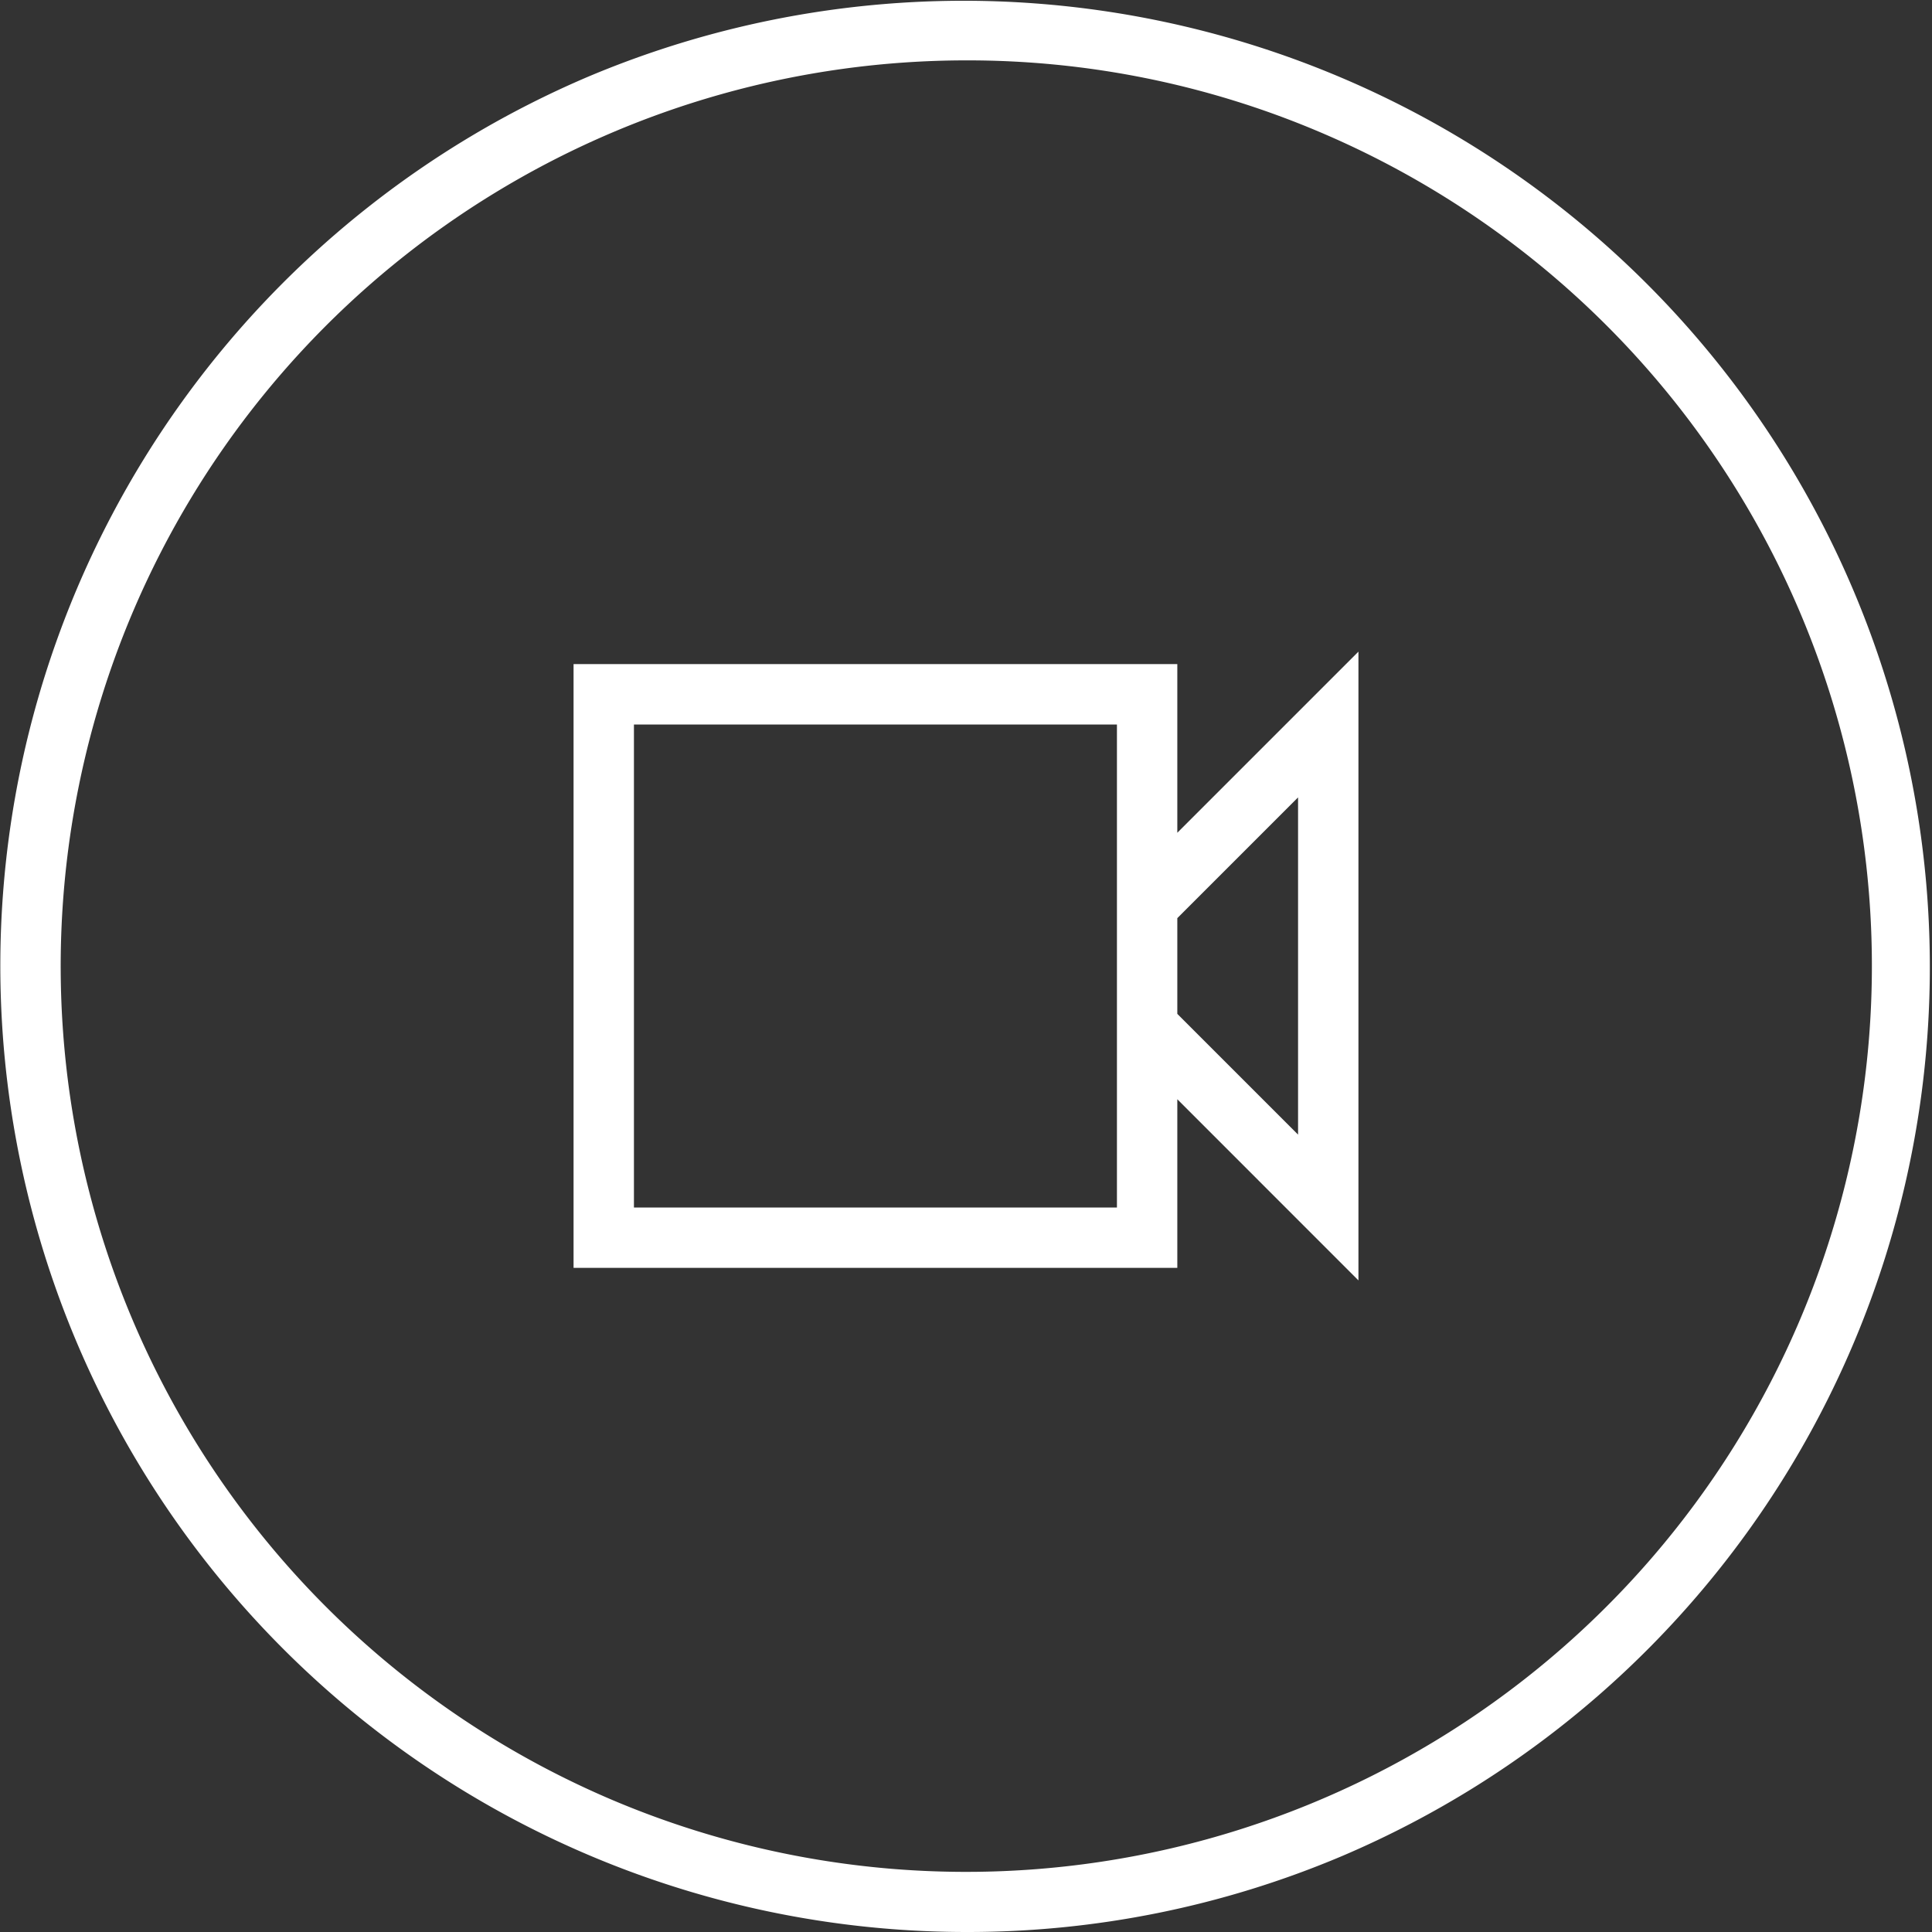
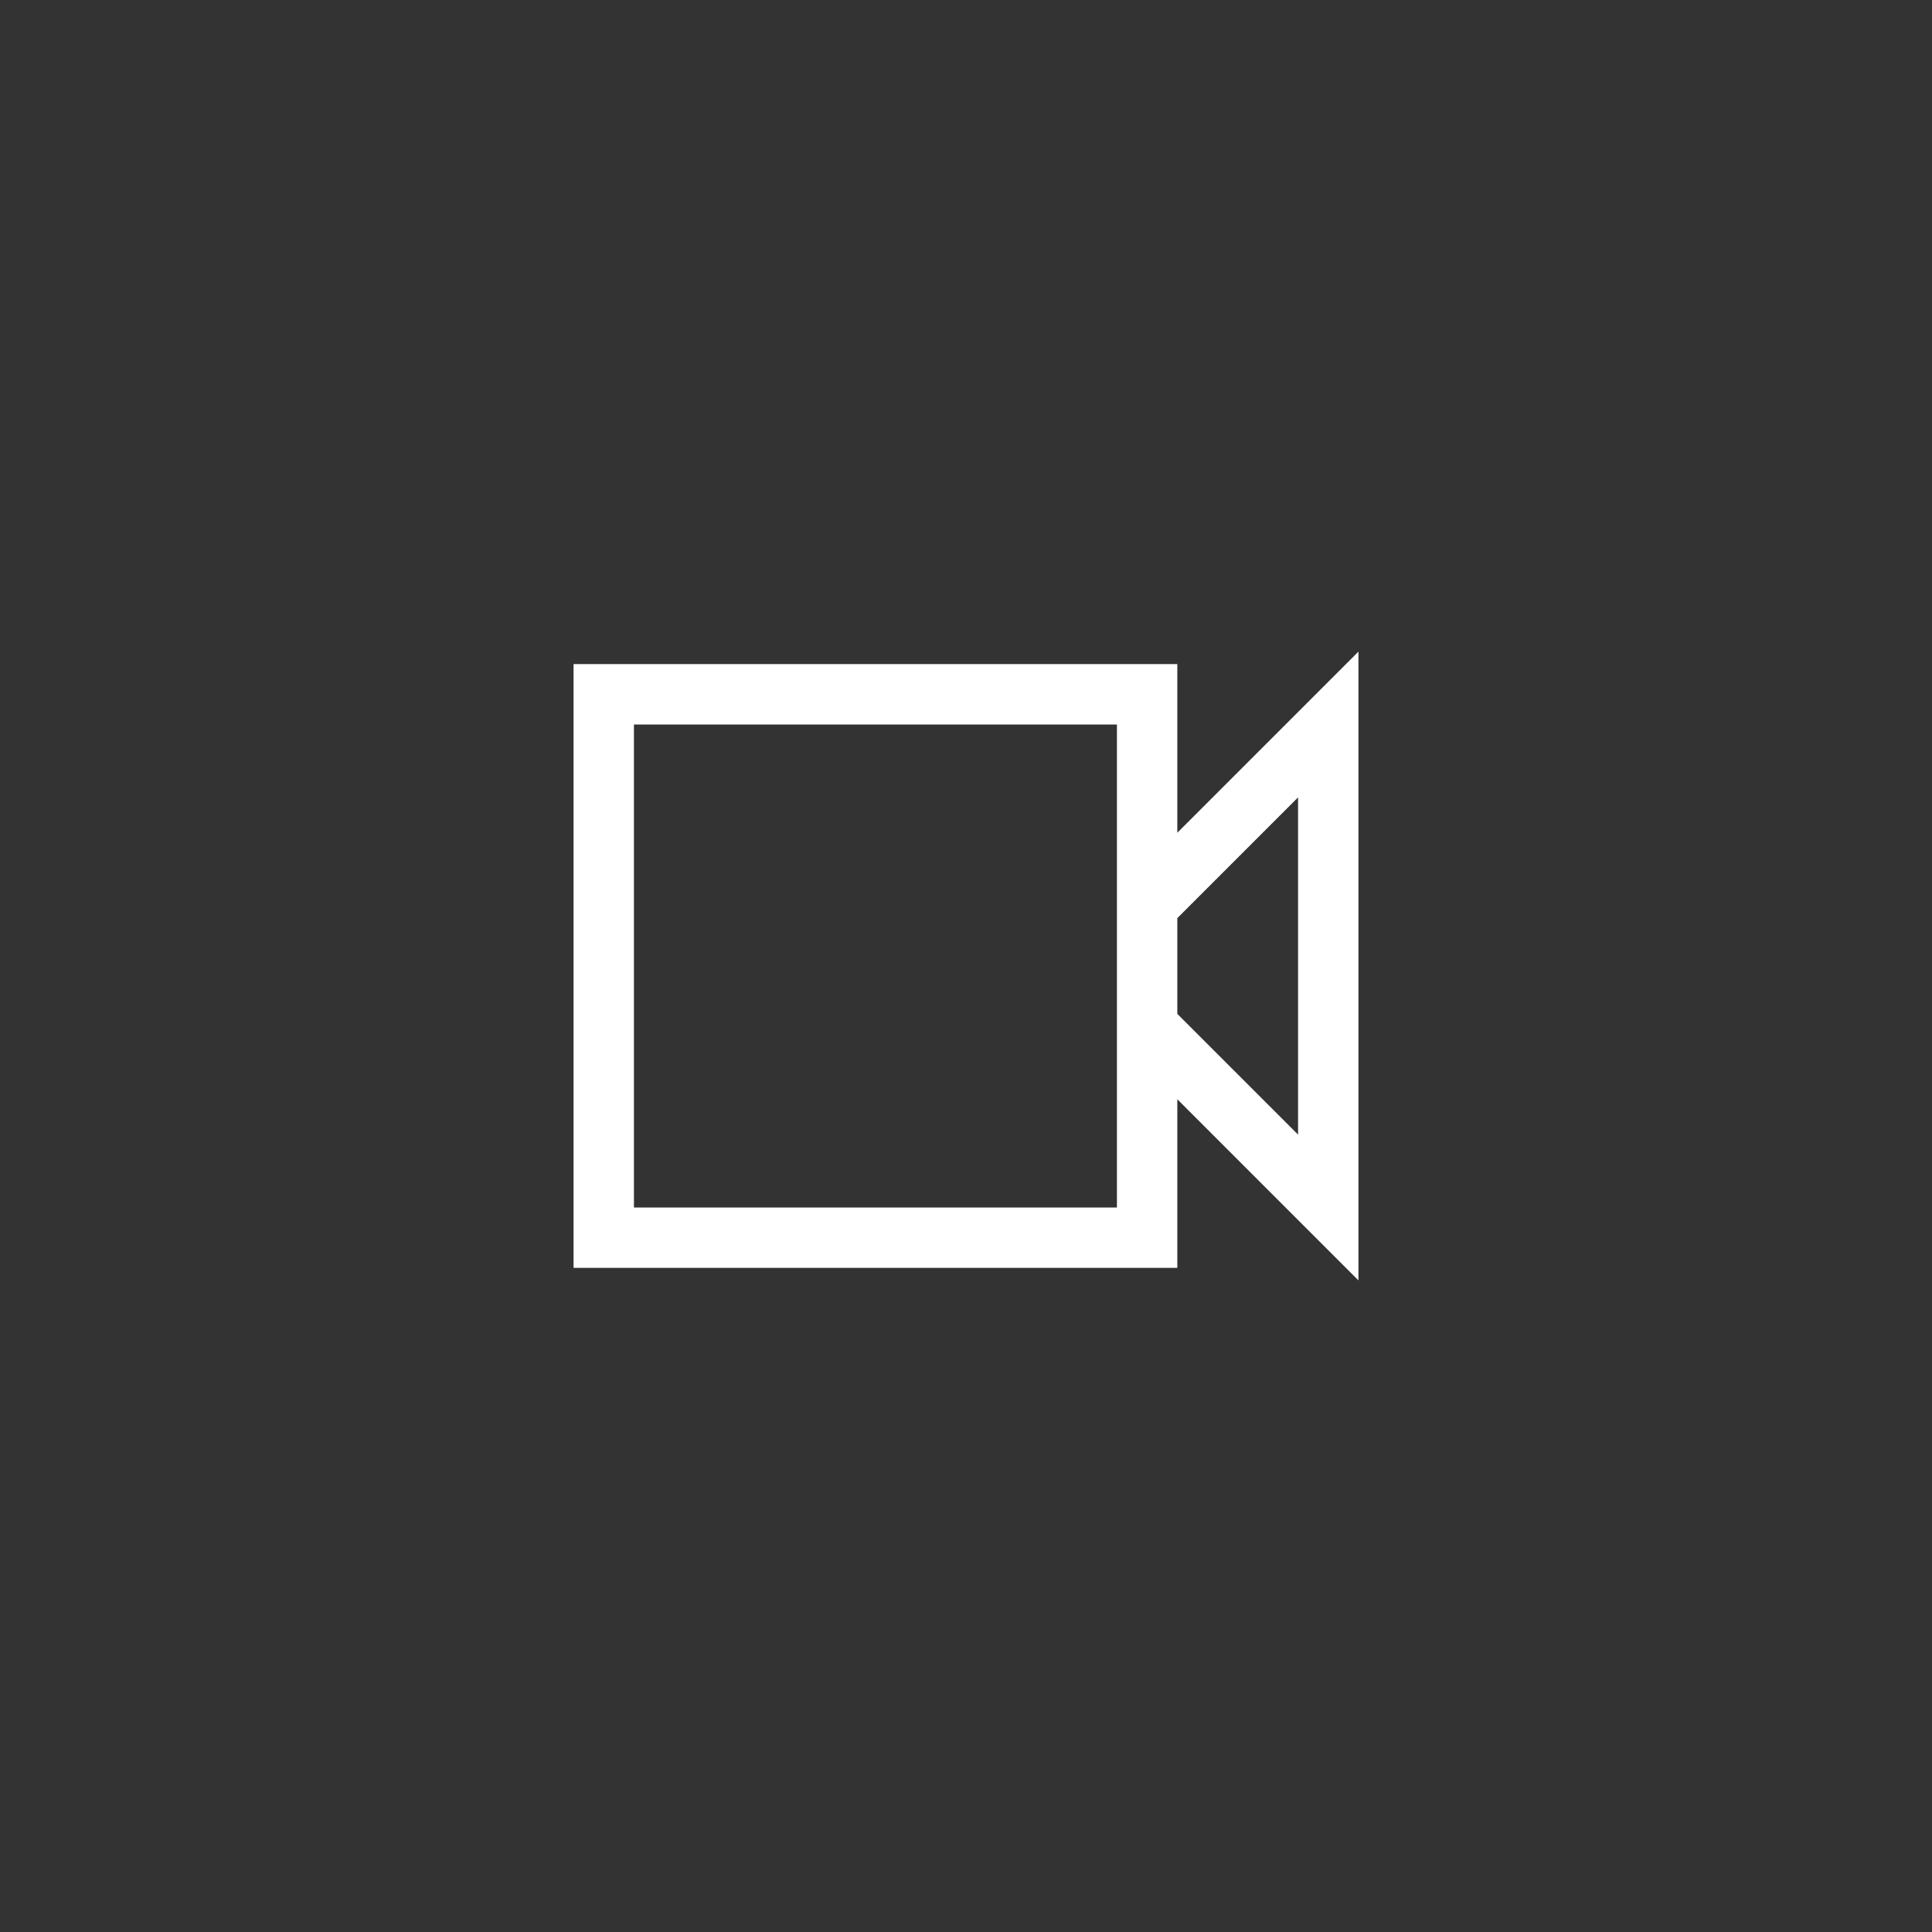
<svg xmlns="http://www.w3.org/2000/svg" width="64" height="64" viewBox="0 0 64 64">
  <rect x="0" y="0" width="64" height="64" fill="#333333" stroke="none" />
  <defs>
    <clipPath id="a">
      <rect width="64" height="64" fill="none" />
    </clipPath>
    <clipPath id="b">
      <rect width="26" height="20.829" fill="none" />
    </clipPath>
  </defs>
  <g clip-path="url(#a)">
    <g transform="translate(2031.5 -553.5)">
      <g transform="translate(-2012.5 575.086)" clip-path="url(#b)">
        <path d="M20,14.828v5.585H0v-20H20V6l6-6V20.829ZM2,18.414H18v-16H2ZM24,16V4.829l-4,4V12Z" fill="#fff" />
      </g>
      <g transform="translate(-2031.5 553.5)" clip-path="url(#a)">
-         <path d="M32,64A32.008,32.008,0,0,1,19.544,2.515a32.008,32.008,0,0,1,24.911,58.97A31.8,31.8,0,0,1,32,64ZM32,2A30.008,30.008,0,0,0,20.323,59.643,30.008,30.008,0,0,0,43.678,4.357,29.811,29.811,0,0,0,32,2Z" transform="translate(0 0)" fill="#fff" />
-       </g>
+         </g>
    </g>
  </g>
</svg>